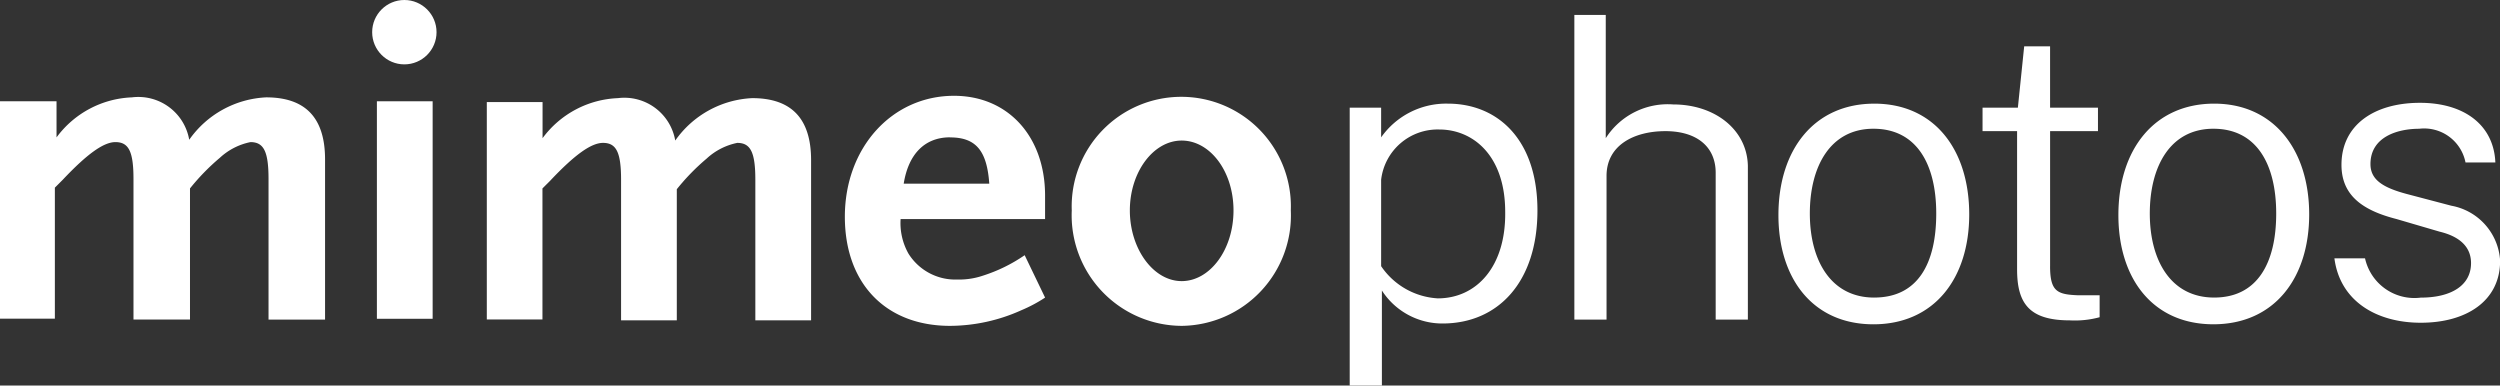
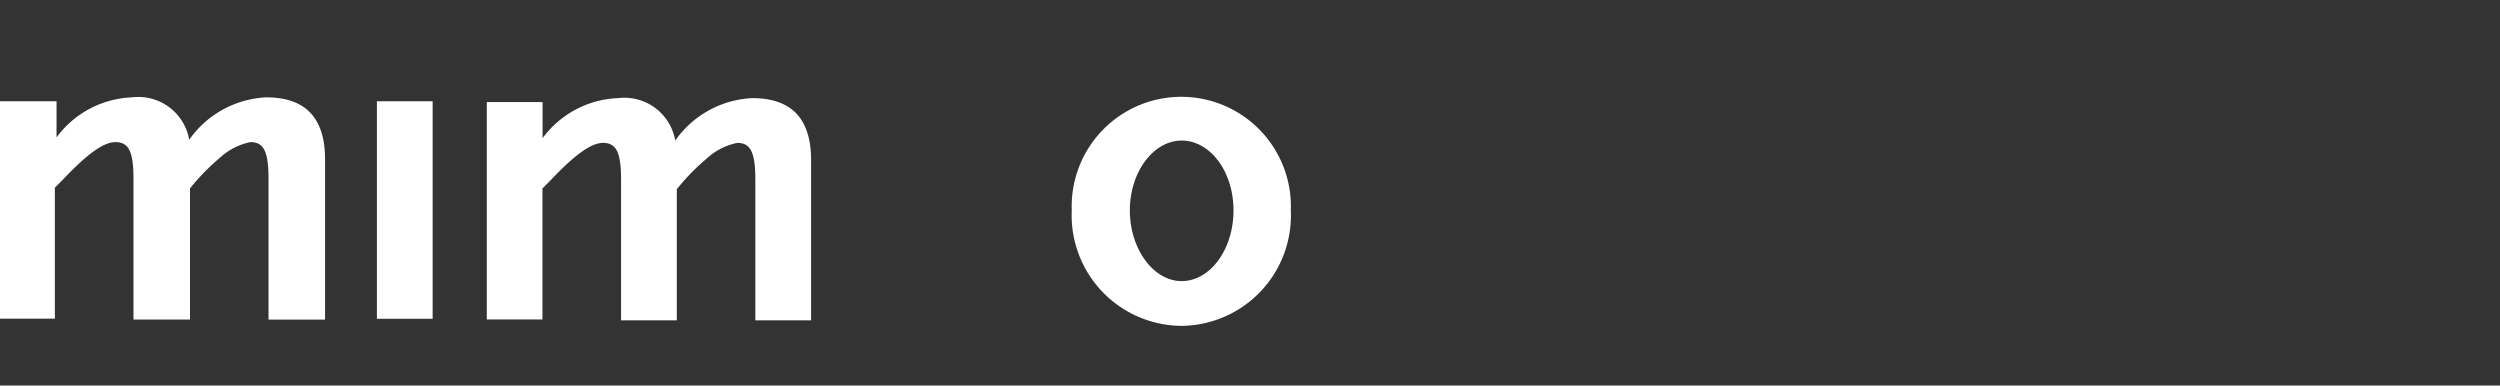
<svg xmlns="http://www.w3.org/2000/svg" id="mimeophotos" width="118.609" height="18.291" viewBox="0 0 118.609 18.291">
  <rect x="0" y="0" width="118.609" height="18.291" fill="#333333" stroke="none" />
  <path id="Path_39" data-name="Path 39" d="M12.74,22.942V16.274c0-1.3-.224-1.751-.857-1.751a3.018,3.018,0,0,0-1.453.745,10.411,10.411,0,0,0-1.416,1.453v6.221H6.333V16.274c0-1.3-.224-1.751-.857-1.751-.559,0-1.341.559-2.5,1.788l-.373.373V22.9H0V12.586H2.682V14.3a4.668,4.668,0,0,1,3.576-1.9,2.45,2.45,0,0,1,2.719,2.012A4.73,4.73,0,0,1,12.628,12.4c1.863,0,2.794.969,2.794,2.943v7.6H12.74Z" transform="translate(0 -7.781)" fill="#fff" />
  <path id="Path_40" data-name="Path 40" d="M48,23.256V12.9h2.645V23.219H48Z" transform="translate(-30.119 -8.095)" fill="#fff" />
  <path id="Path_41" data-name="Path 41" d="M74.74,23V16.374c0-1.3-.224-1.751-.857-1.751a3.018,3.018,0,0,0-1.453.745,10.411,10.411,0,0,0-1.416,1.453v6.221H68.37V16.374c0-1.3-.224-1.751-.857-1.751-.559,0-1.341.559-2.5,1.788l-.373.373V23H62V12.686h2.645V14.4a4.668,4.668,0,0,1,3.576-1.9,2.45,2.45,0,0,1,2.719,2.012A4.73,4.73,0,0,1,74.591,12.5c1.863,0,2.794.969,2.794,2.943v7.6H74.74Z" transform="translate(-38.904 -7.844)" fill="#fff" />
-   <path id="Path_42" data-name="Path 42" d="M115.982,22.37a8.3,8.3,0,0,1-3.39.745c-3.055,0-4.992-2.012-4.992-5.178,0-3.278,2.235-5.737,5.178-5.737,2.57,0,4.321,1.937,4.321,4.731v1.118h-6.854a2.945,2.945,0,0,0,.373,1.639,2.619,2.619,0,0,0,2.31,1.229,3.525,3.525,0,0,0,1.229-.186,7.488,7.488,0,0,0,1.974-.969l.969,2.012A6.91,6.91,0,0,1,115.982,22.37Zm-3.39-8.2c-1.192,0-1.974.782-2.2,2.2h4.06C114.343,14.808,113.821,14.174,112.592,14.174Z" transform="translate(-67.517 -7.655)" fill="#fff" />
  <path id="Path_43" data-name="Path 43" d="M141.715,23.115a5.247,5.247,0,0,1-5.215-5.476,5.2,5.2,0,1,1,10.393,0A5.239,5.239,0,0,1,141.715,23.115Zm0-8.791c-1.341,0-2.459,1.49-2.459,3.315s1.118,3.353,2.459,3.353,2.459-1.49,2.459-3.353-1.118-3.315-2.459-3.315Z" transform="translate(-85.652 -7.655)" fill="#fff" />
-   <ellipse id="Ellipse_27" data-name="Ellipse 27" cx="1.527" cy="1.527" rx="1.527" ry="1.527" transform="translate(17.657 0)" fill="#fff" />
-   <path id="Path_44" data-name="Path 44" d="M212.914,6.109c-2.831,0-4.545,2.161-4.545,5.29,0,3.017,1.639,5.178,4.507,5.178s4.545-2.161,4.545-5.215S215.745,6.109,212.914,6.109Zm0,9.2c-2.049,0-3.055-1.751-3.055-3.986s.969-4.023,3.017-4.023,2.98,1.676,2.98,4.023-.894,3.986-2.943,3.986Zm-36.357-9.2a3.77,3.77,0,0,0-3.166,1.6V6.3H171.9V19.483h1.527V14.975A3.411,3.411,0,0,0,176.3,16.54c2.645,0,4.507-1.974,4.507-5.364S178.9,6.109,176.556,6.109Zm-.484,9.238a3.481,3.481,0,0,1-2.682-1.527v-4.1a2.7,2.7,0,0,1,2.757-2.384c1.6,0,3.129,1.229,3.129,3.911C179.313,13.821,177.935,15.348,176.072,15.348Zm11.175-9.2a3.49,3.49,0,0,0-3.2,1.6V1.9h-1.49V16.354h1.527V9.537c0-1.453,1.3-2.123,2.794-2.123s2.384.745,2.384,1.974v6.966h1.527v-7.3C190.749,7.339,189.222,6.147,187.248,6.147Zm17.881,7.674V7.413H207.4V6.3h-2.272V3.39H203.9L203.6,6.3h-1.676V7.413h1.639V13.97c0,1.6.559,2.421,2.5,2.421a4.468,4.468,0,0,0,1.416-.149V15.2h-1.043C205.464,15.162,205.128,15.013,205.128,13.821Zm-8.344-7.711c-2.831,0-4.545,2.161-4.545,5.29,0,3.017,1.639,5.178,4.507,5.178s4.545-2.161,4.545-5.215S199.652,6.109,196.784,6.109Zm0,9.2c-2.049,0-3.055-1.751-3.055-3.986S194.7,7.3,196.747,7.3s2.98,1.676,2.98,4.023-.857,3.986-2.943,3.986Zm27.38-4.358-2.123-.559c-1.118-.3-1.714-.671-1.714-1.416,0-1.3,1.3-1.676,2.31-1.676a2,2,0,0,1,2.2,1.6h1.416c-.074-1.788-1.49-2.831-3.576-2.831-2.161,0-3.725,1.043-3.725,2.943,0,1.453,1.006,2.161,2.608,2.57l2.049.6c.931.224,1.49.708,1.49,1.49,0,1.08-.969,1.639-2.384,1.639a2.4,2.4,0,0,1-2.645-1.863h-1.453c.261,2.012,1.974,3.055,4.1,3.055s3.762-1.006,3.762-2.943A2.821,2.821,0,0,0,224.164,10.952Z" transform="translate(-107.865 -1.192)" fill="#fff" />
</svg>